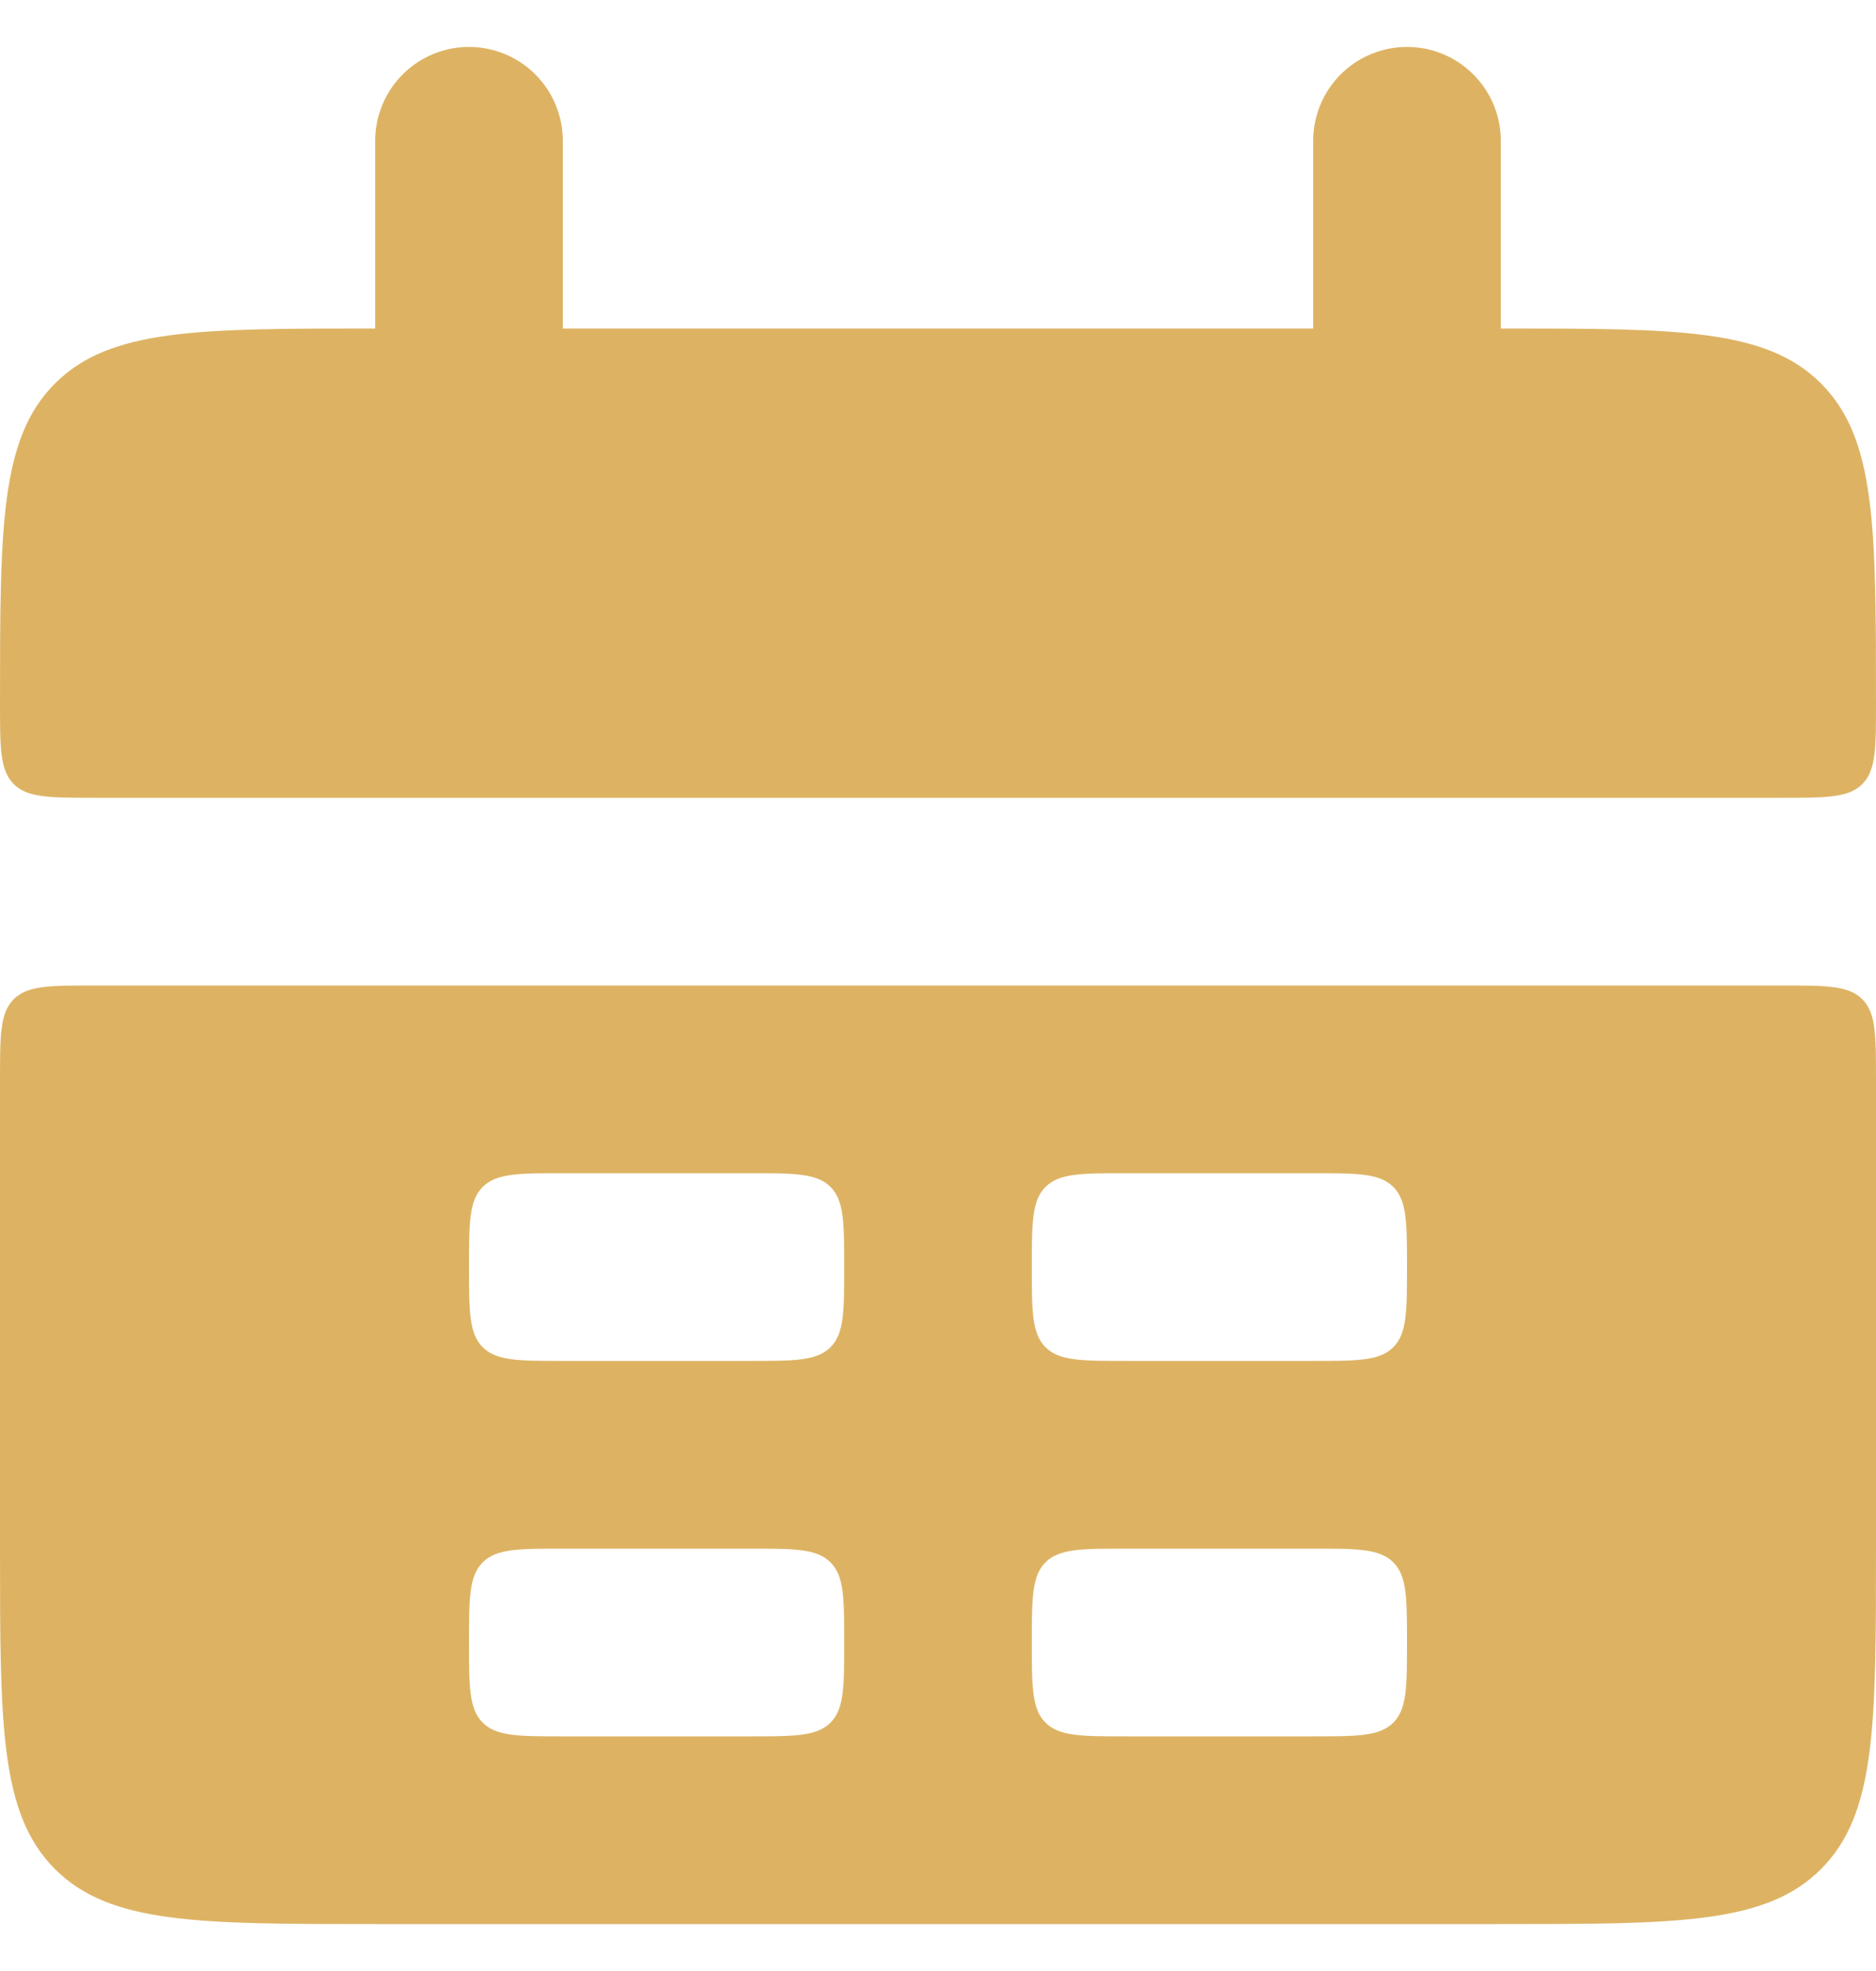
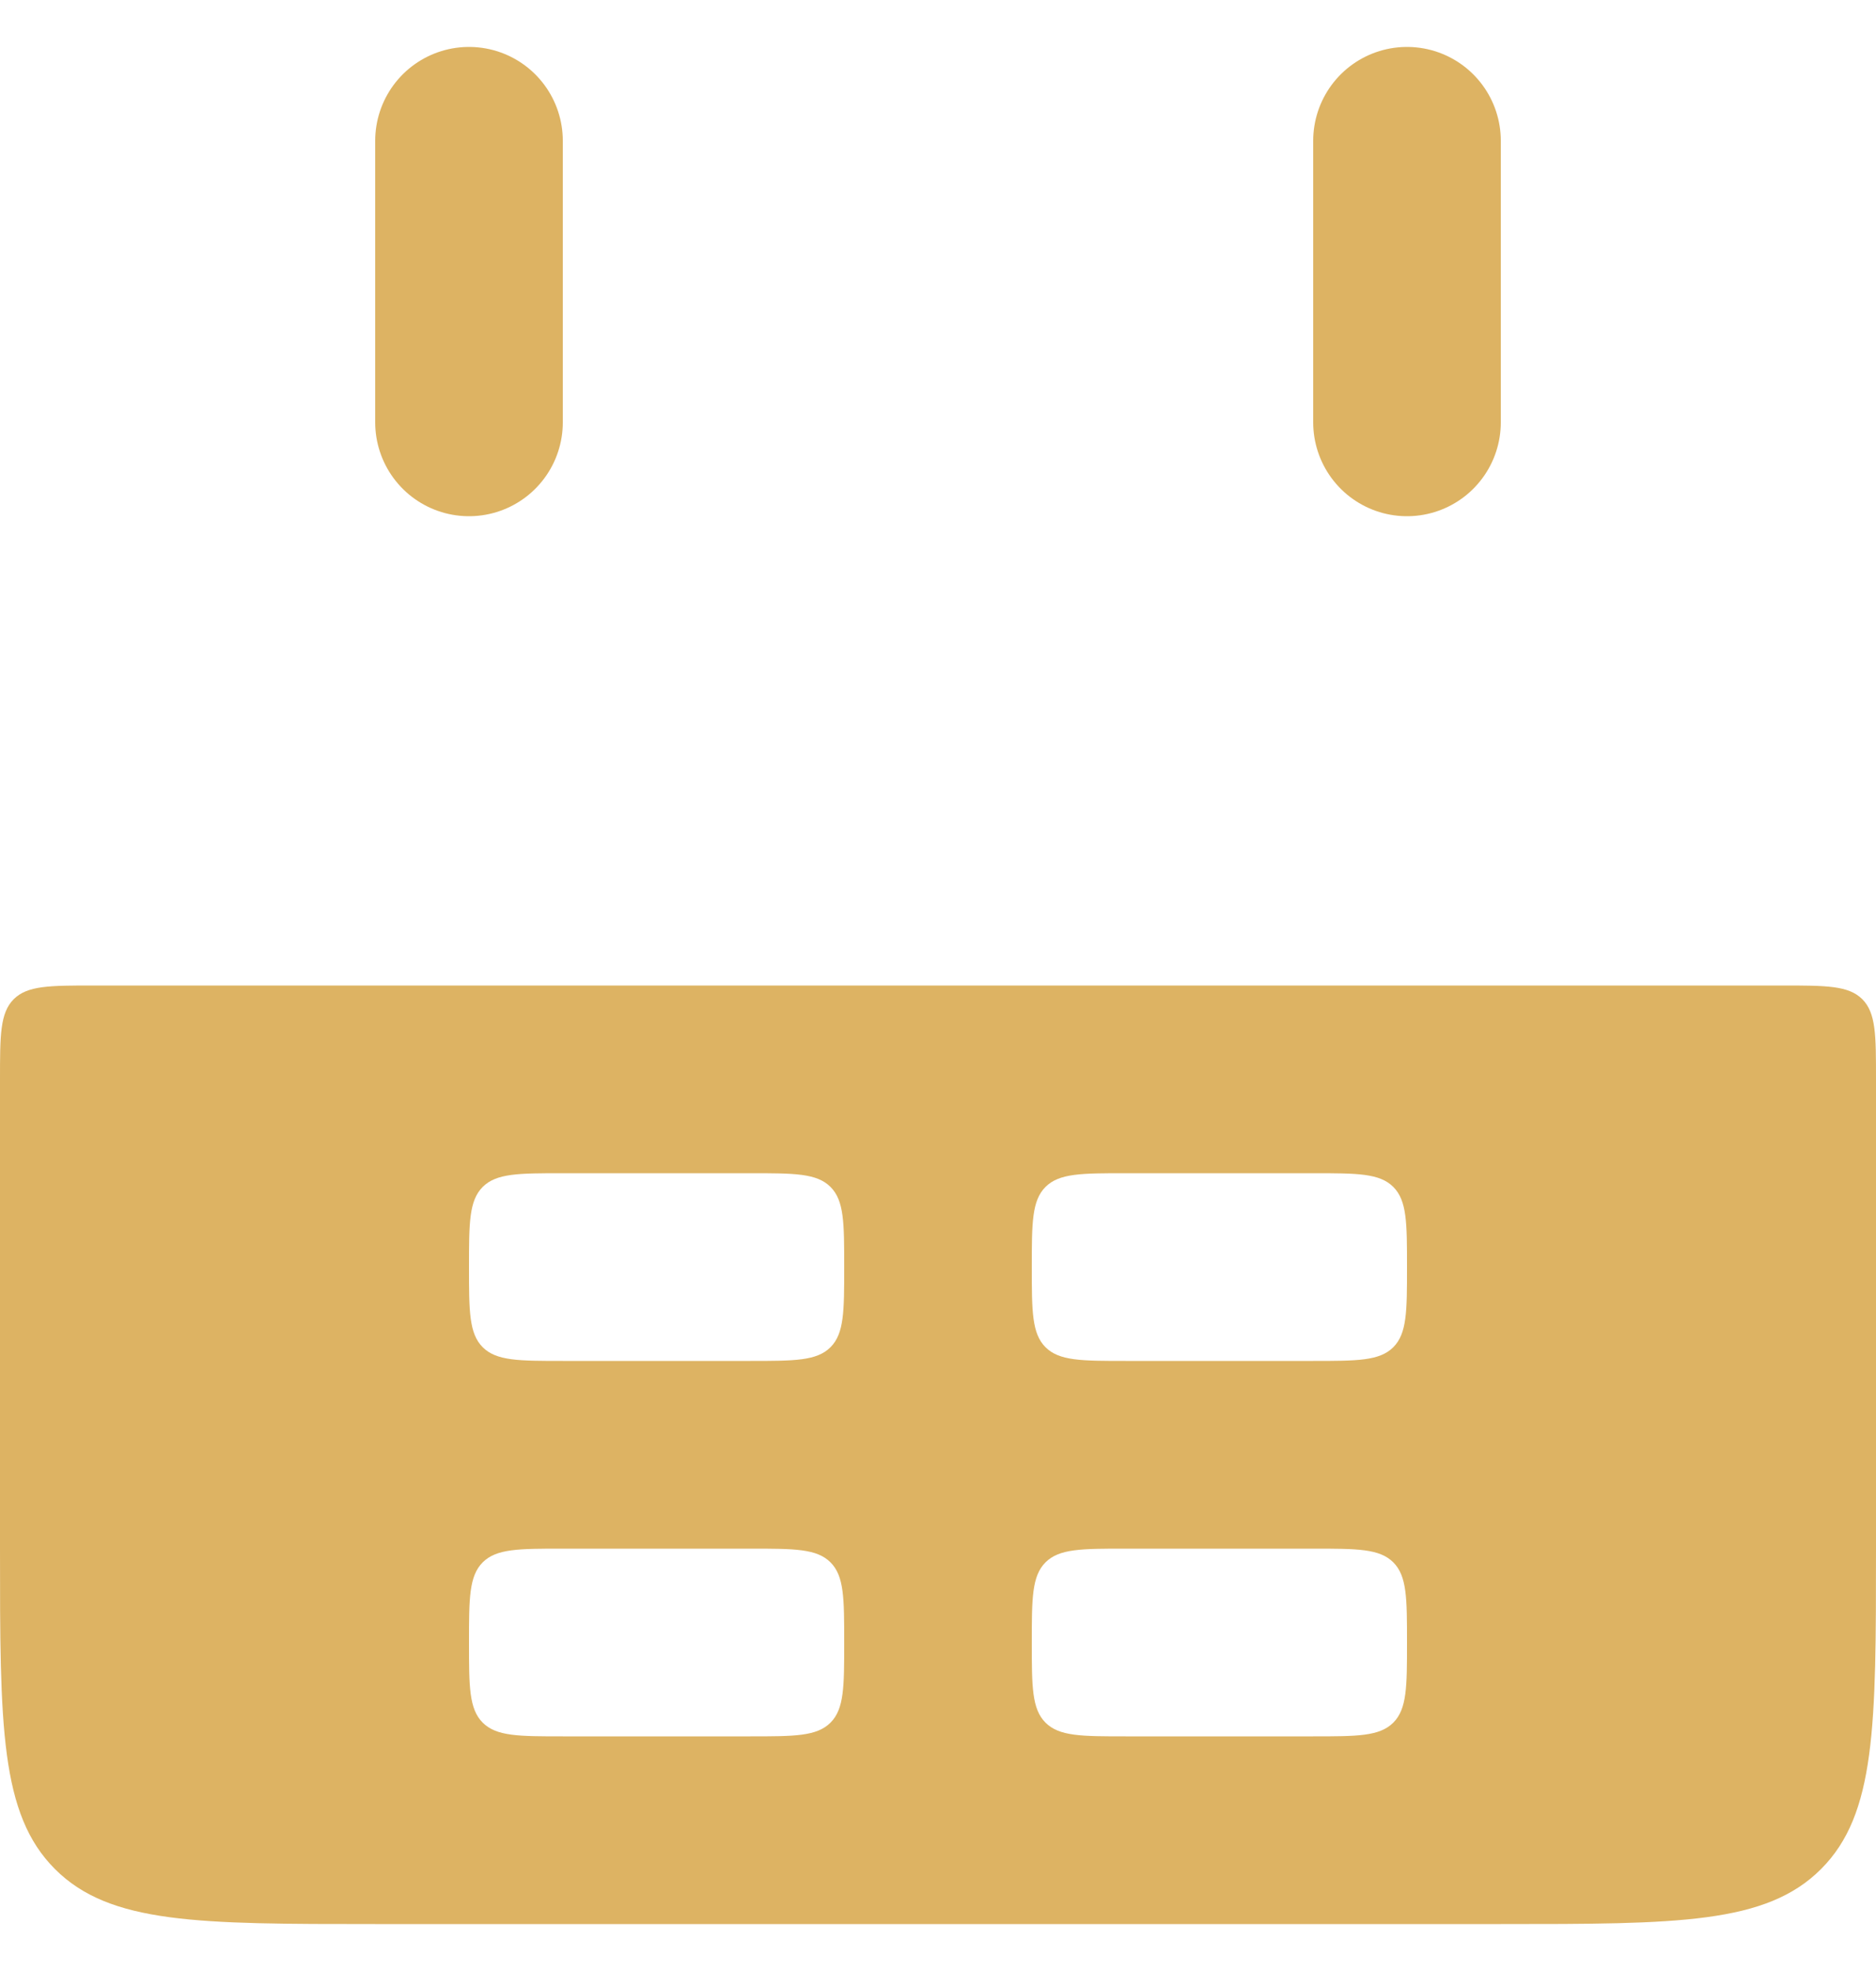
<svg xmlns="http://www.w3.org/2000/svg" width="20" height="21" viewBox="0 0 20 21" fill="none">
-   <path d="M0 7.5C0 5.614 0 4.672 0.586 4.086C1.172 3.5 2.114 3.5 4 3.5H16C17.886 3.5 18.828 3.5 19.414 4.086C20 4.672 20 5.614 20 7.5C20 7.971 20 8.207 19.854 8.354C19.707 8.5 19.471 8.5 19 8.5H1C0.529 8.5 0.293 8.5 0.146 8.354C0 8.207 0 7.971 0 7.5Z" fill="#DDB363" />
  <path fill-rule="evenodd" clip-rule="evenodd" d="M0 16.5C0 18.386 0 19.328 0.586 19.914C1.172 20.5 2.114 20.5 4 20.5H16C17.886 20.5 18.828 20.5 19.414 19.914C20 19.328 20 18.386 20 16.5V11.5C20 11.029 20 10.793 19.854 10.646C19.707 10.5 19.471 10.5 19 10.5H1C0.529 10.5 0.293 10.5 0.146 10.646C0 10.793 0 11.029 0 11.5V16.5ZM5 13.5C5 13.029 5 12.793 5.146 12.646C5.293 12.5 5.529 12.5 6 12.5H8C8.471 12.5 8.707 12.5 8.854 12.646C9 12.793 9 13.029 9 13.5C9 13.971 9 14.207 8.854 14.354C8.707 14.5 8.471 14.5 8 14.5H6C5.529 14.5 5.293 14.5 5.146 14.354C5 14.207 5 13.971 5 13.5ZM5.146 16.646C5 16.793 5 17.029 5 17.5C5 17.971 5 18.207 5.146 18.354C5.293 18.5 5.529 18.5 6 18.5H8C8.471 18.5 8.707 18.5 8.854 18.354C9 18.207 9 17.971 9 17.5C9 17.029 9 16.793 8.854 16.646C8.707 16.5 8.471 16.5 8 16.5H6C5.529 16.5 5.293 16.5 5.146 16.646ZM11 13.5C11 13.029 11 12.793 11.146 12.646C11.293 12.5 11.529 12.5 12 12.5H14C14.471 12.5 14.707 12.5 14.854 12.646C15 12.793 15 13.029 15 13.5C15 13.971 15 14.207 14.854 14.354C14.707 14.5 14.471 14.5 14 14.5H12C11.529 14.5 11.293 14.5 11.146 14.354C11 14.207 11 13.971 11 13.5ZM11.146 16.646C11 16.793 11 17.029 11 17.5C11 17.971 11 18.207 11.146 18.354C11.293 18.5 11.529 18.5 12 18.5H14C14.471 18.5 14.707 18.5 14.854 18.354C15 18.207 15 17.971 15 17.5C15 17.029 15 16.793 14.854 16.646C14.707 16.5 14.471 16.5 14 16.5H12C11.529 16.5 11.293 16.5 11.146 16.646Z" fill="#DDB363" />
  <path d="M5 1.5L5 4.5" stroke="#DDB363" stroke-width="2" stroke-linecap="round" />
  <path d="M15 1.5L15 4.5" stroke="#DDB363" stroke-width="2" stroke-linecap="round" />
</svg>